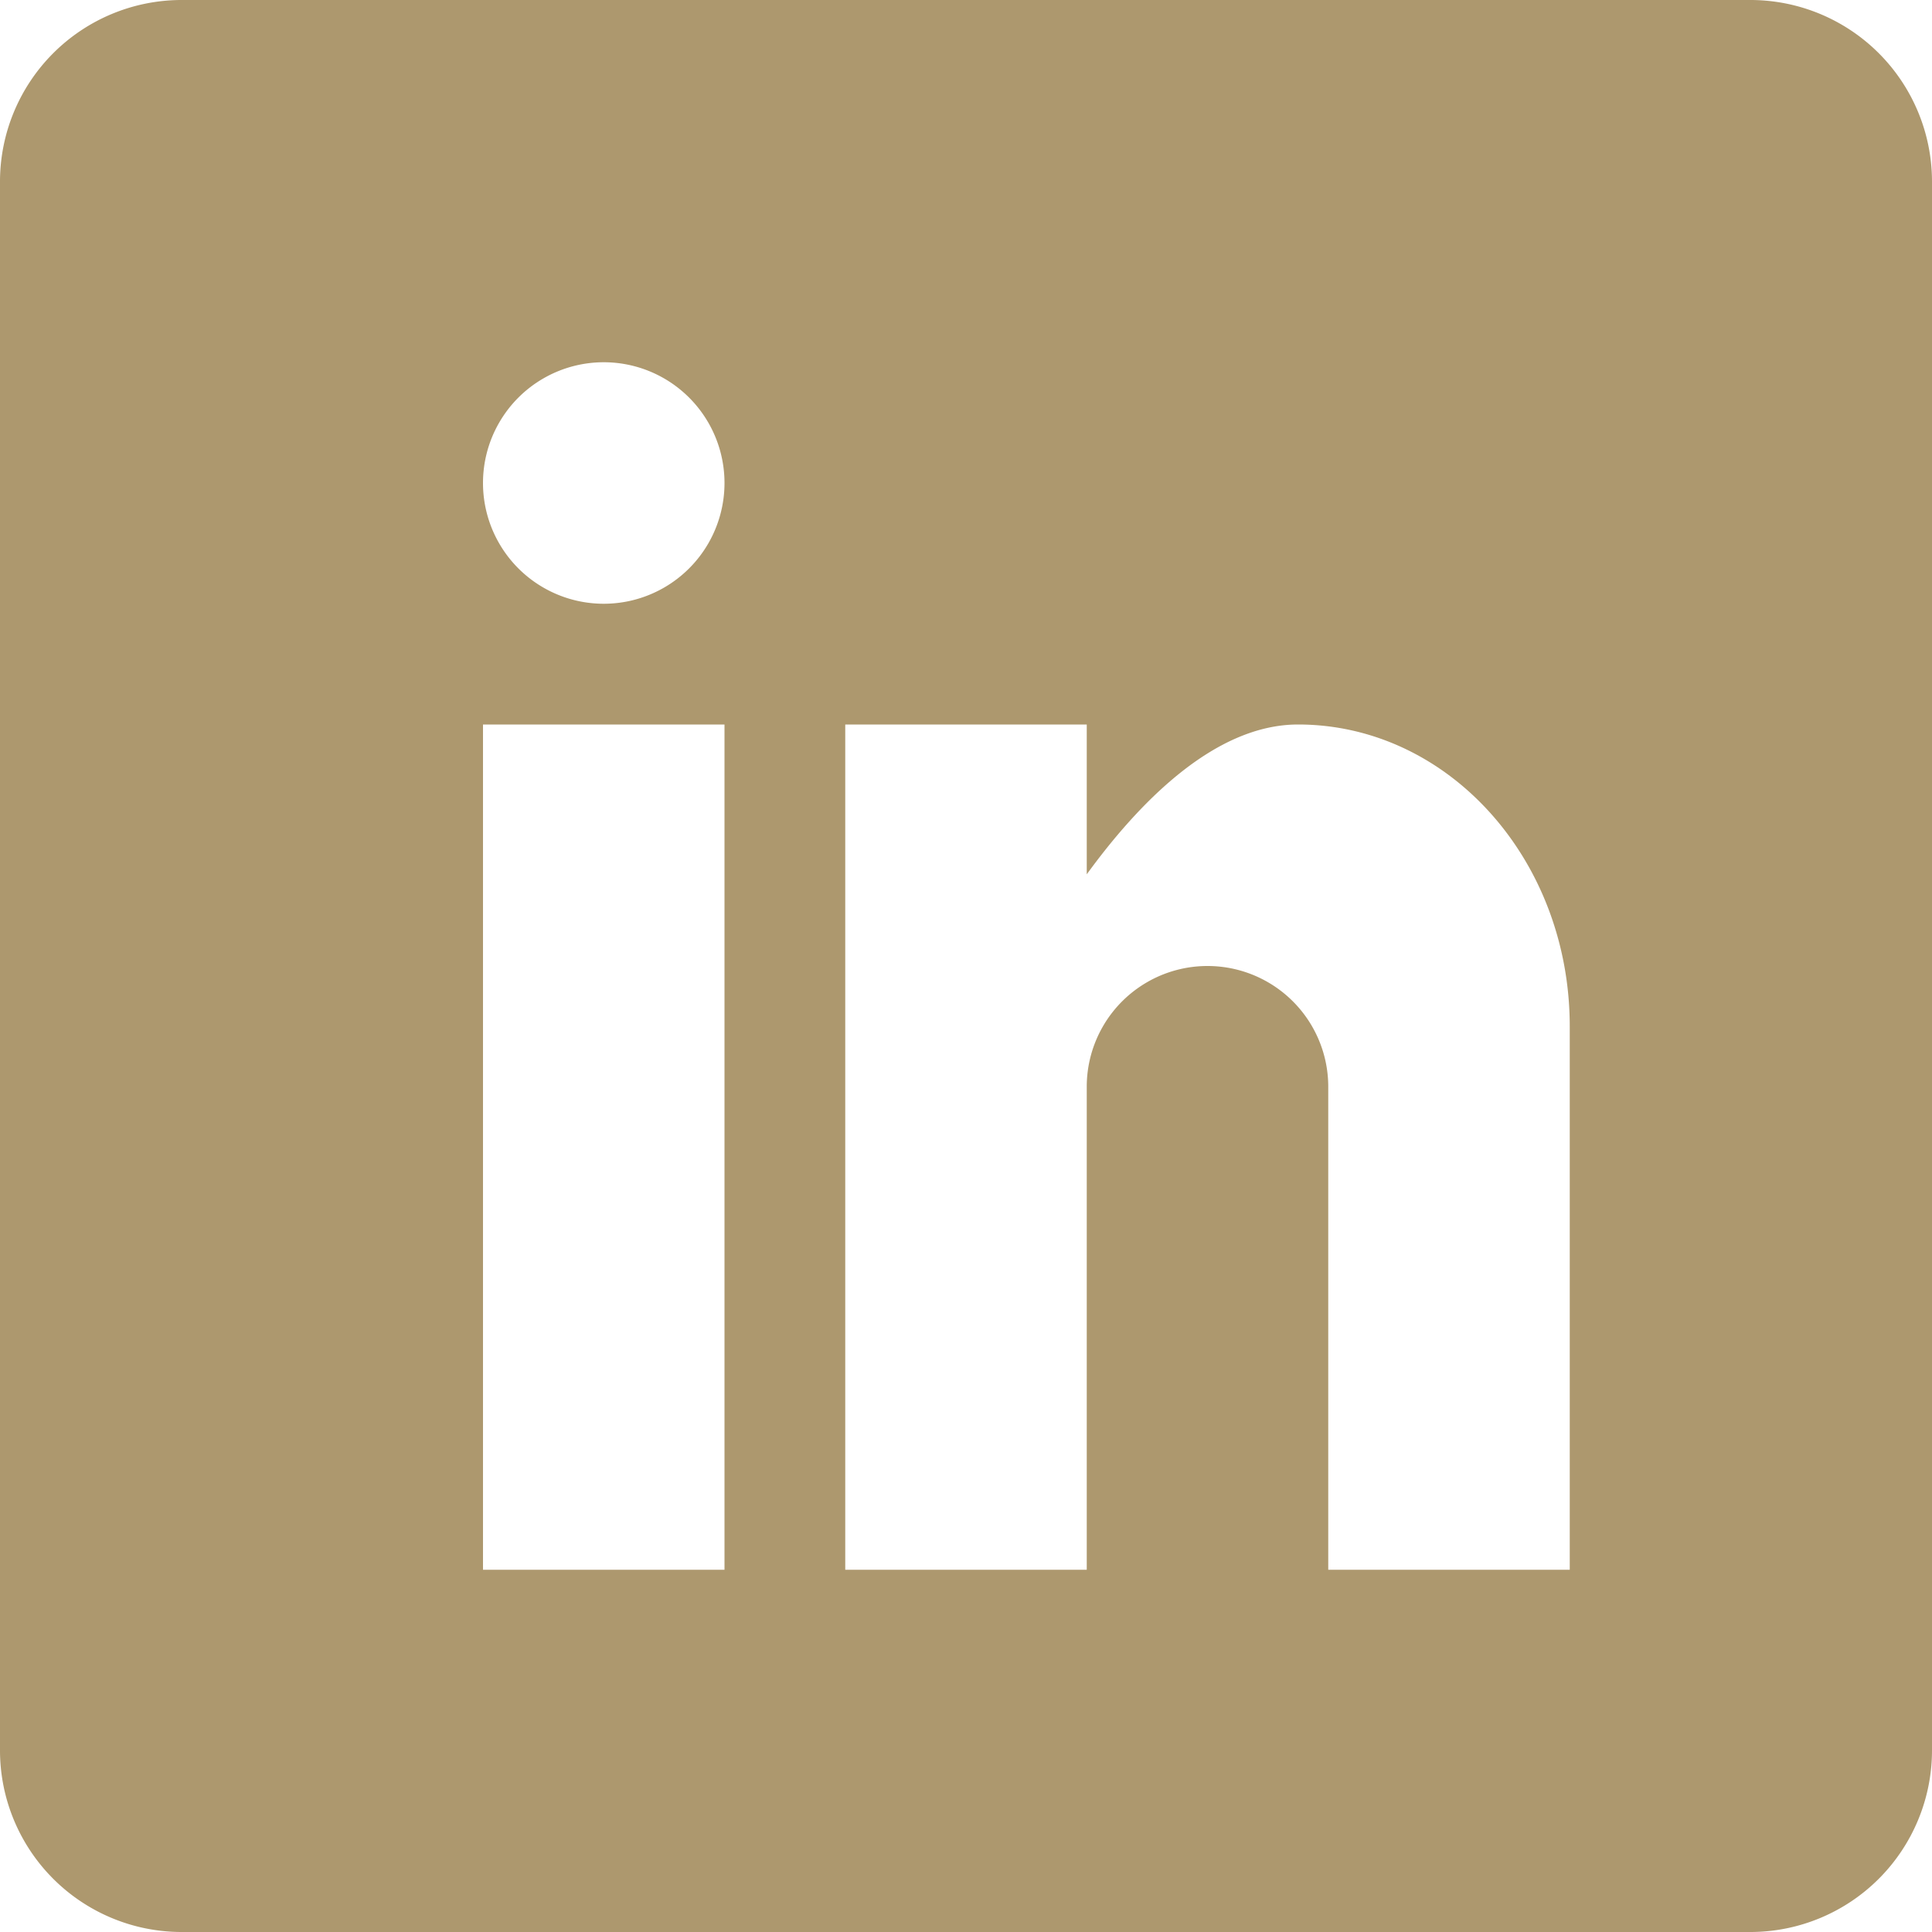
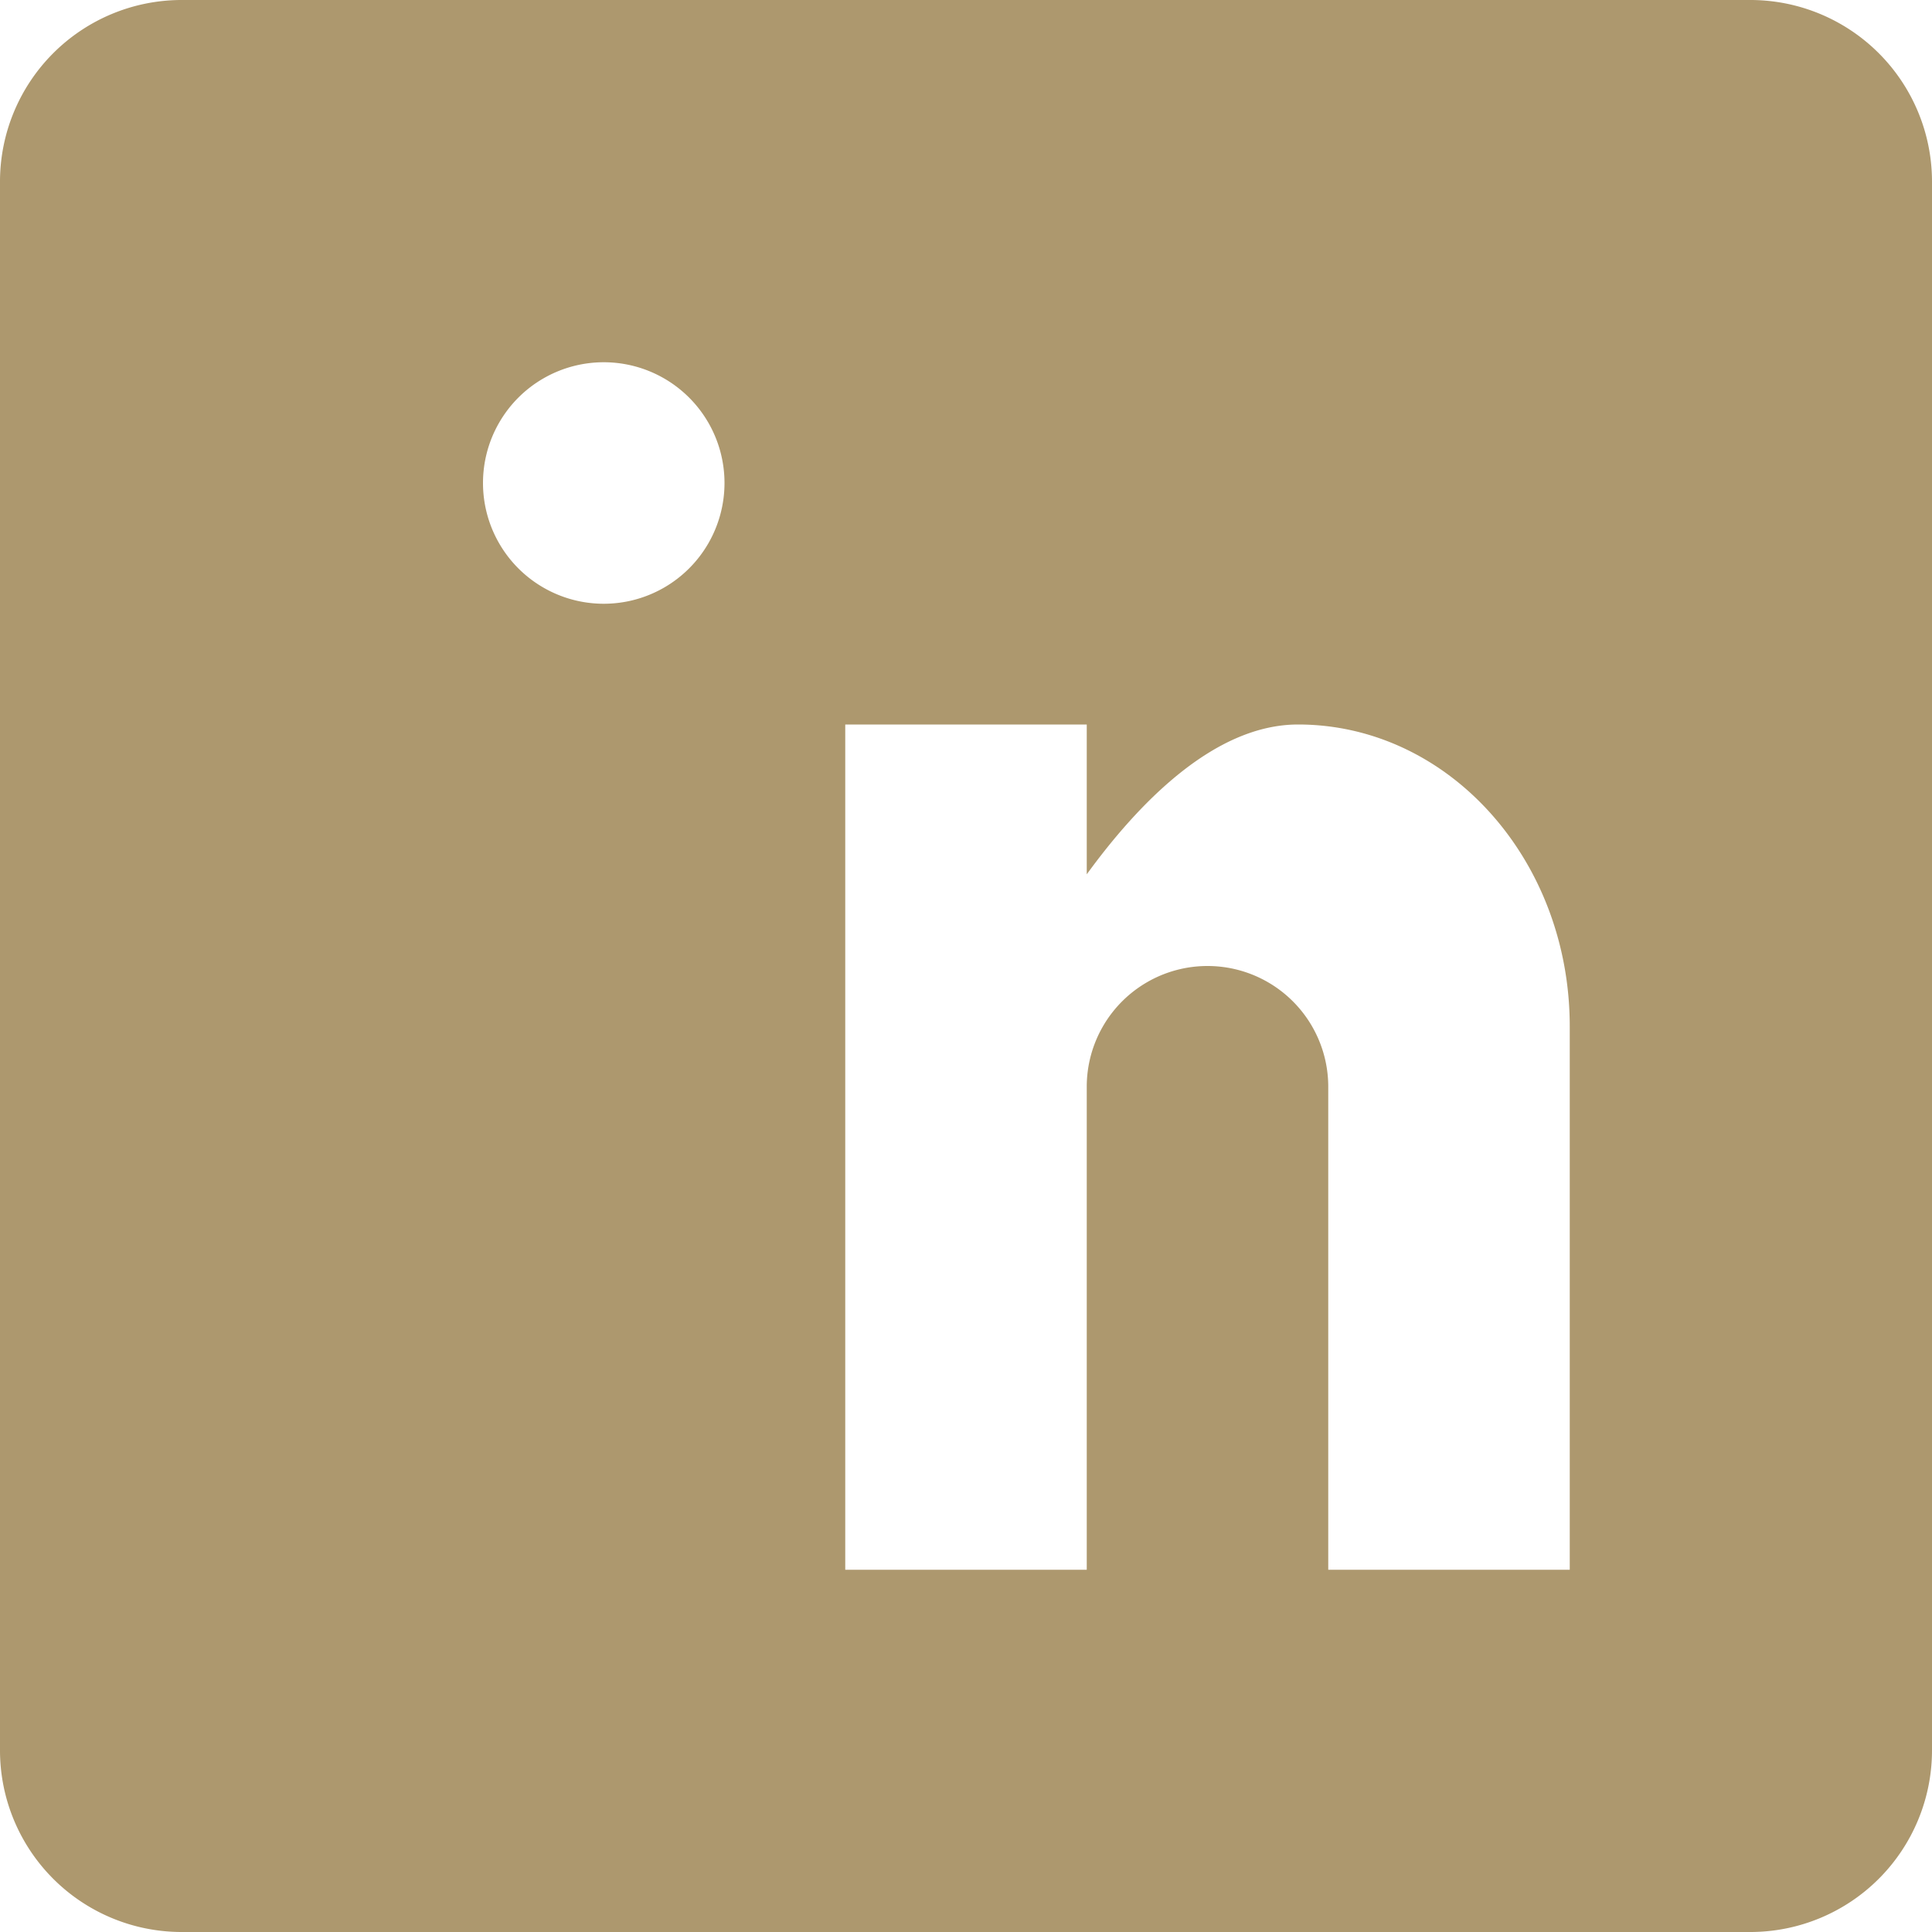
<svg xmlns="http://www.w3.org/2000/svg" width="24" height="24">
-   <path d="M21.75 0H2.25A2.257 2.257 0 000 2.25v19.5A2.257 2.257 0 002.25 24h19.5A2.257 2.257 0 0024 21.75V2.25A2.257 2.257 0 0021.75 0zM9 19.5H6V9h3v10.5zm-1.5-12a1.5 1.5 0 110-3 1.5 1.5 0 010 3zm12 12h-3v-6a1.5 1.5 0 00-3 0v6h-3V9h3v1.861C14.118 10.012 15.066 9 16.125 9c1.866 0 3.375 1.678 3.375 3.75v6.75z" fill="#ad986e" fill-rule="nonzero" />
+   <path d="M21.75 0H2.25A2.257 2.257 0 000 2.25v19.5A2.257 2.257 0 002.25 24h19.5A2.257 2.257 0 0024 21.75V2.25A2.257 2.257 0 0021.75 0zM9 19.5H6V9v10.5zm-1.5-12a1.5 1.5 0 110-3 1.5 1.5 0 010 3zm12 12h-3v-6a1.5 1.5 0 00-3 0v6h-3V9h3v1.861C14.118 10.012 15.066 9 16.125 9c1.866 0 3.375 1.678 3.375 3.75v6.75z" fill="#ad986e" fill-rule="nonzero" />
</svg>